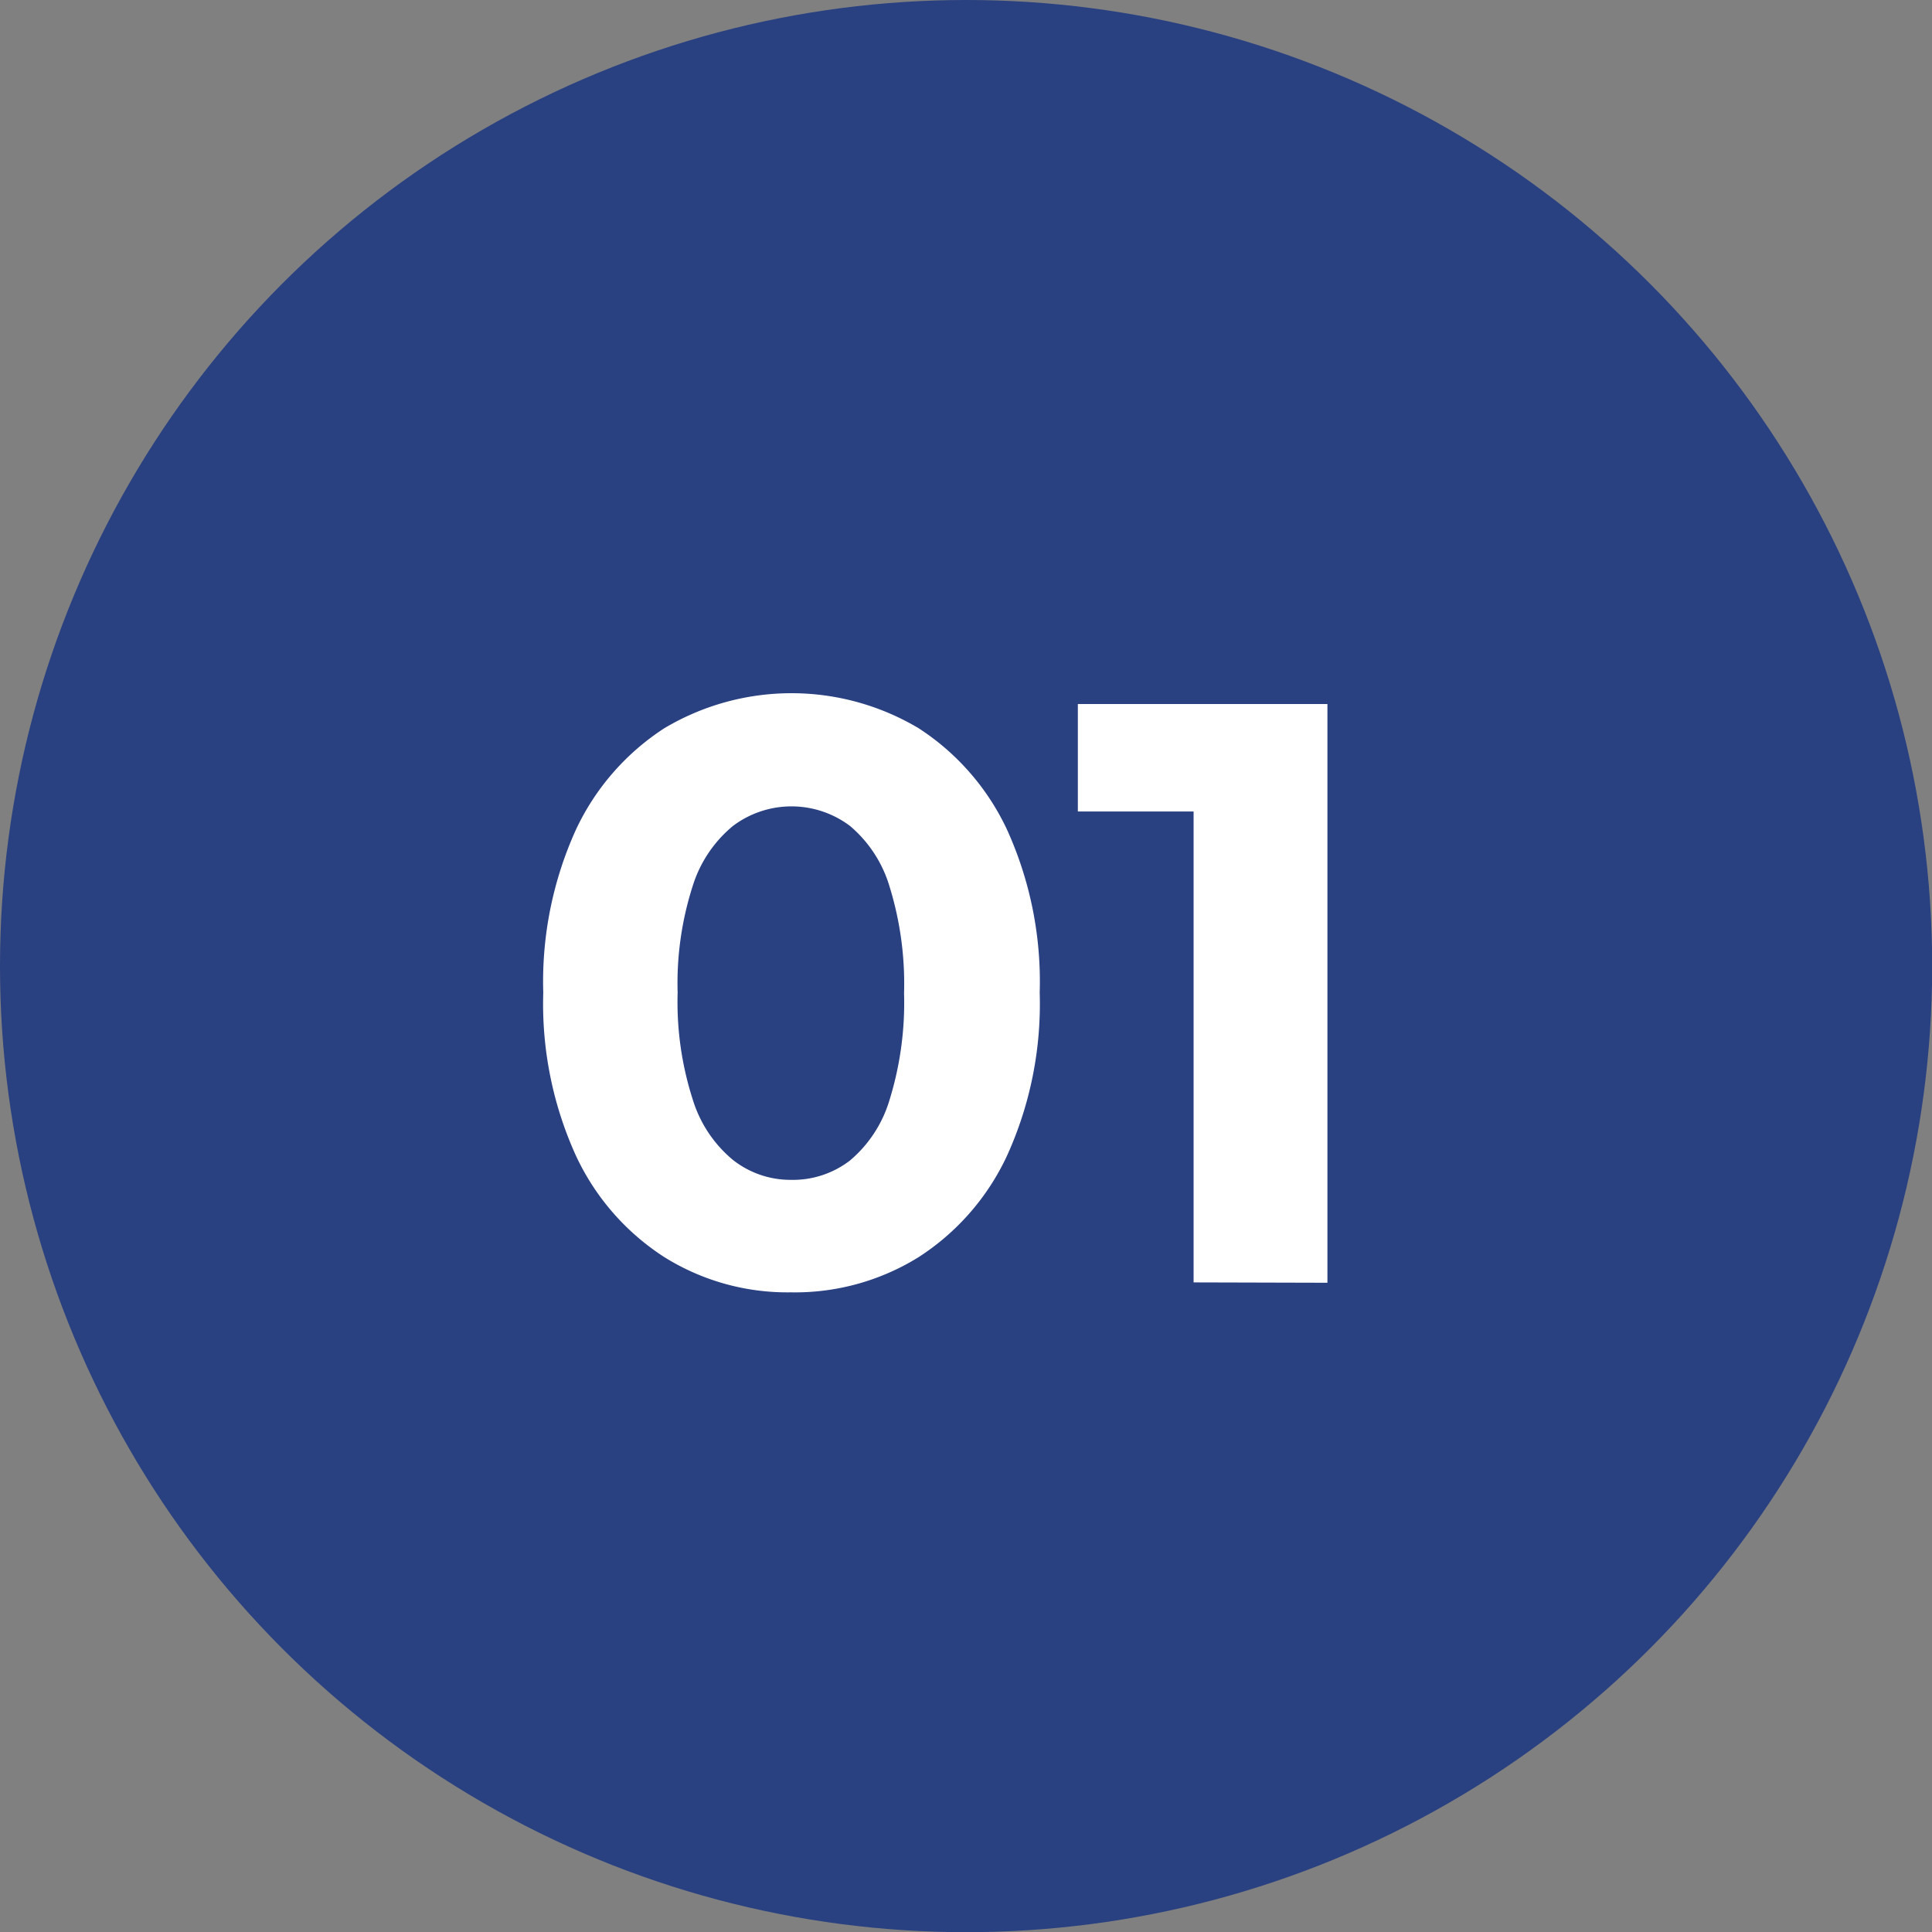
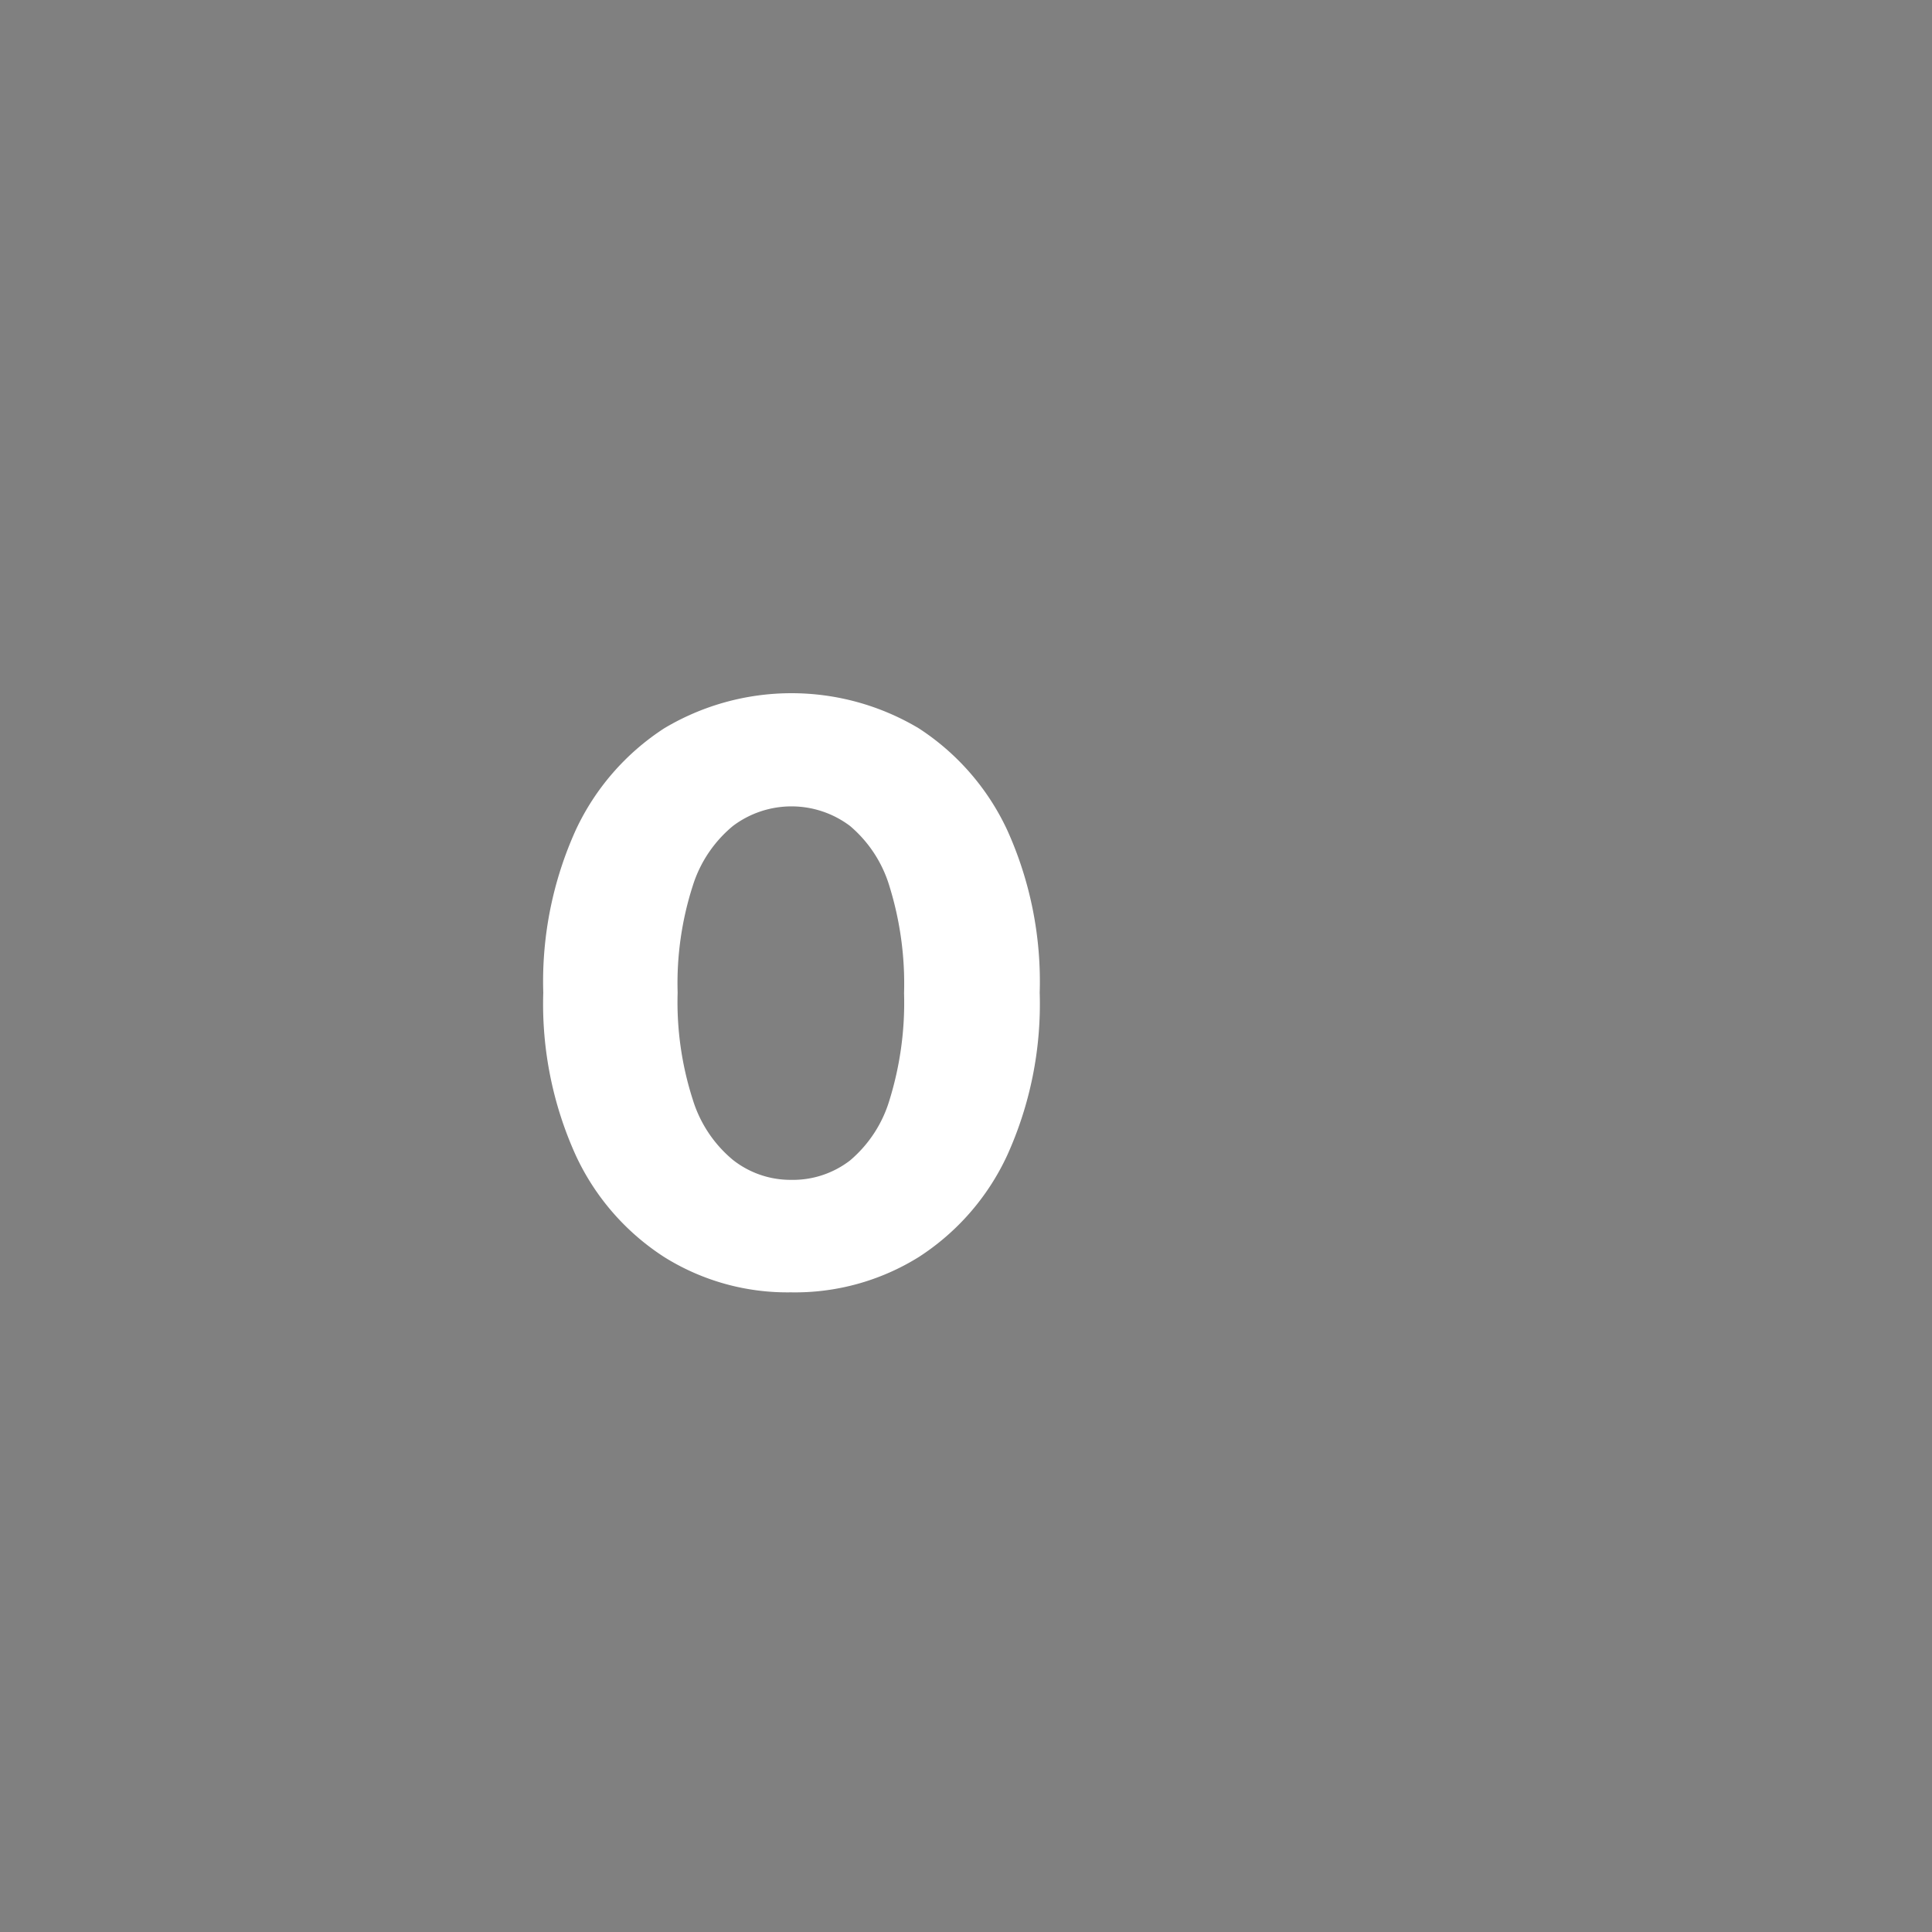
<svg xmlns="http://www.w3.org/2000/svg" viewBox="0 0 106.83 106.83">
  <rect x="0" y="0" width="106.83" height="106.83" fill="#808080" stroke="none" />
  <defs>
    <style>.cls-1{fill:#294081;}.cls-2{fill:#fff;}</style>
  </defs>
  <g id="Layer_2" data-name="Layer 2">
    <g id="Layer_1-2" data-name="Layer 1">
-       <circle class="cls-1" cx="53.42" cy="53.42" r="53.42" />
      <path class="cls-2" d="M43.73,71.46a12.84,12.84,0,0,1-7-1.95,13.38,13.38,0,0,1-4.89-5.62,20.26,20.26,0,0,1-1.8-9,20.3,20.3,0,0,1,1.8-9,13.5,13.5,0,0,1,4.89-5.62,13.73,13.73,0,0,1,14.07,0,13.5,13.5,0,0,1,4.89,5.62,20.3,20.3,0,0,1,1.8,9,20.26,20.26,0,0,1-1.8,9,13.38,13.38,0,0,1-4.89,5.62A12.94,12.94,0,0,1,43.73,71.46Zm0-6.22A5.18,5.18,0,0,0,47,64.17a7,7,0,0,0,2.19-3.36,18.19,18.19,0,0,0,.8-5.89,18.19,18.19,0,0,0-.8-5.89A7,7,0,0,0,47,45.67a5.38,5.38,0,0,0-6.47,0A7,7,0,0,0,38.3,49a17.58,17.58,0,0,0-.83,5.89,17.58,17.58,0,0,0,.83,5.89,7,7,0,0,0,2.23,3.36A5.14,5.14,0,0,0,43.73,65.24Z" />
-       <path class="cls-2" d="M66,70.91V41.67l3.2,3.2h-9.6V38.93h13.8v32Z" />
    </g>
  </g>
</svg>